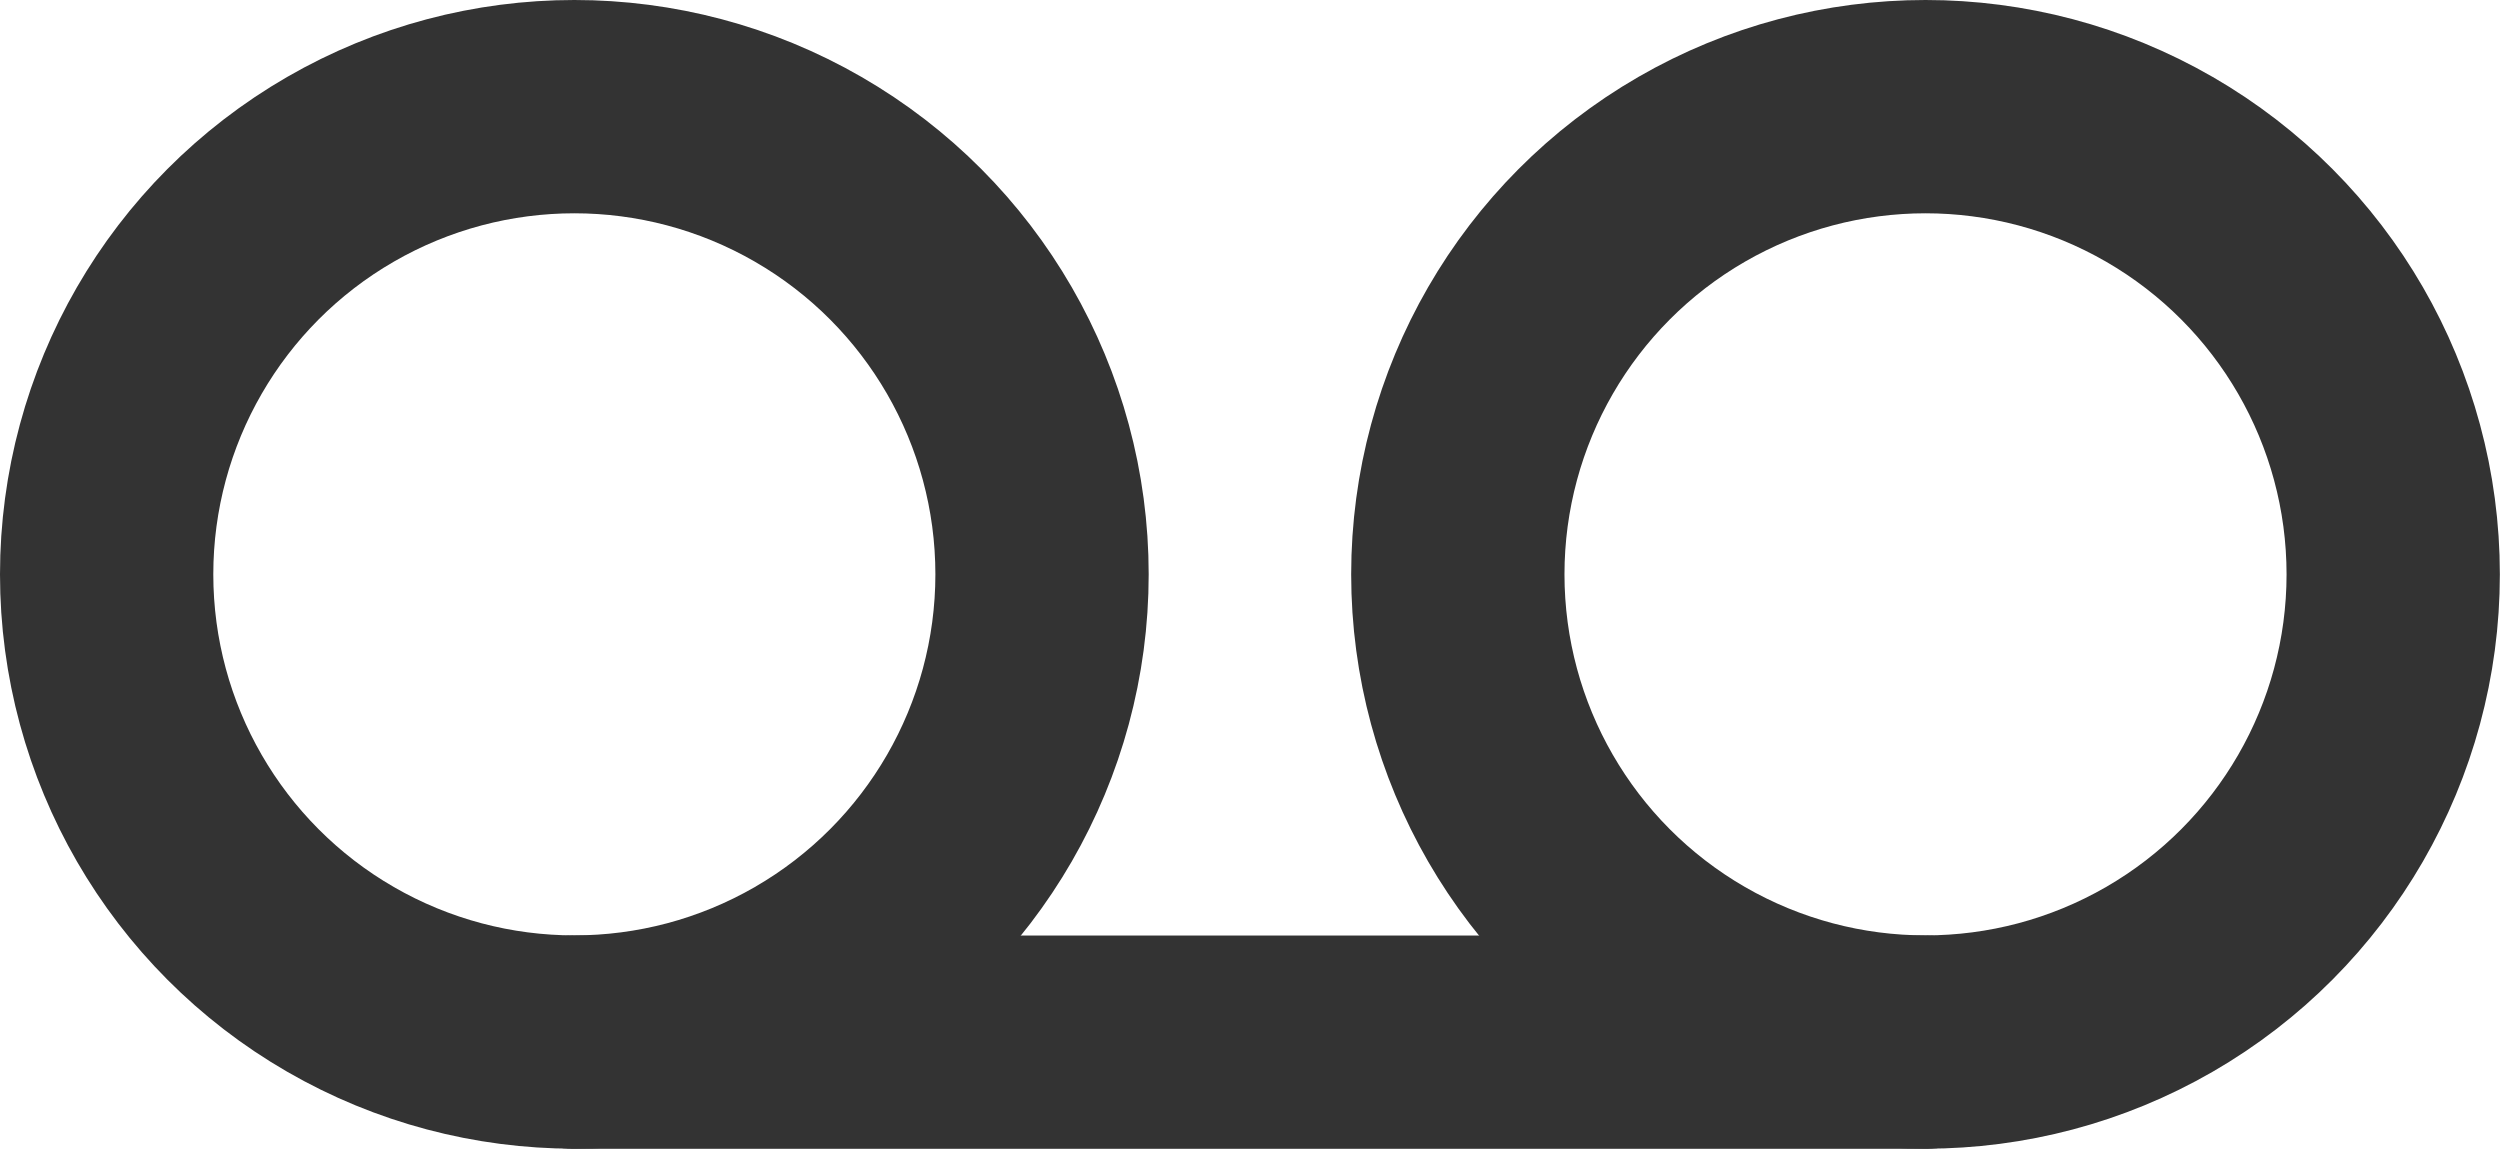
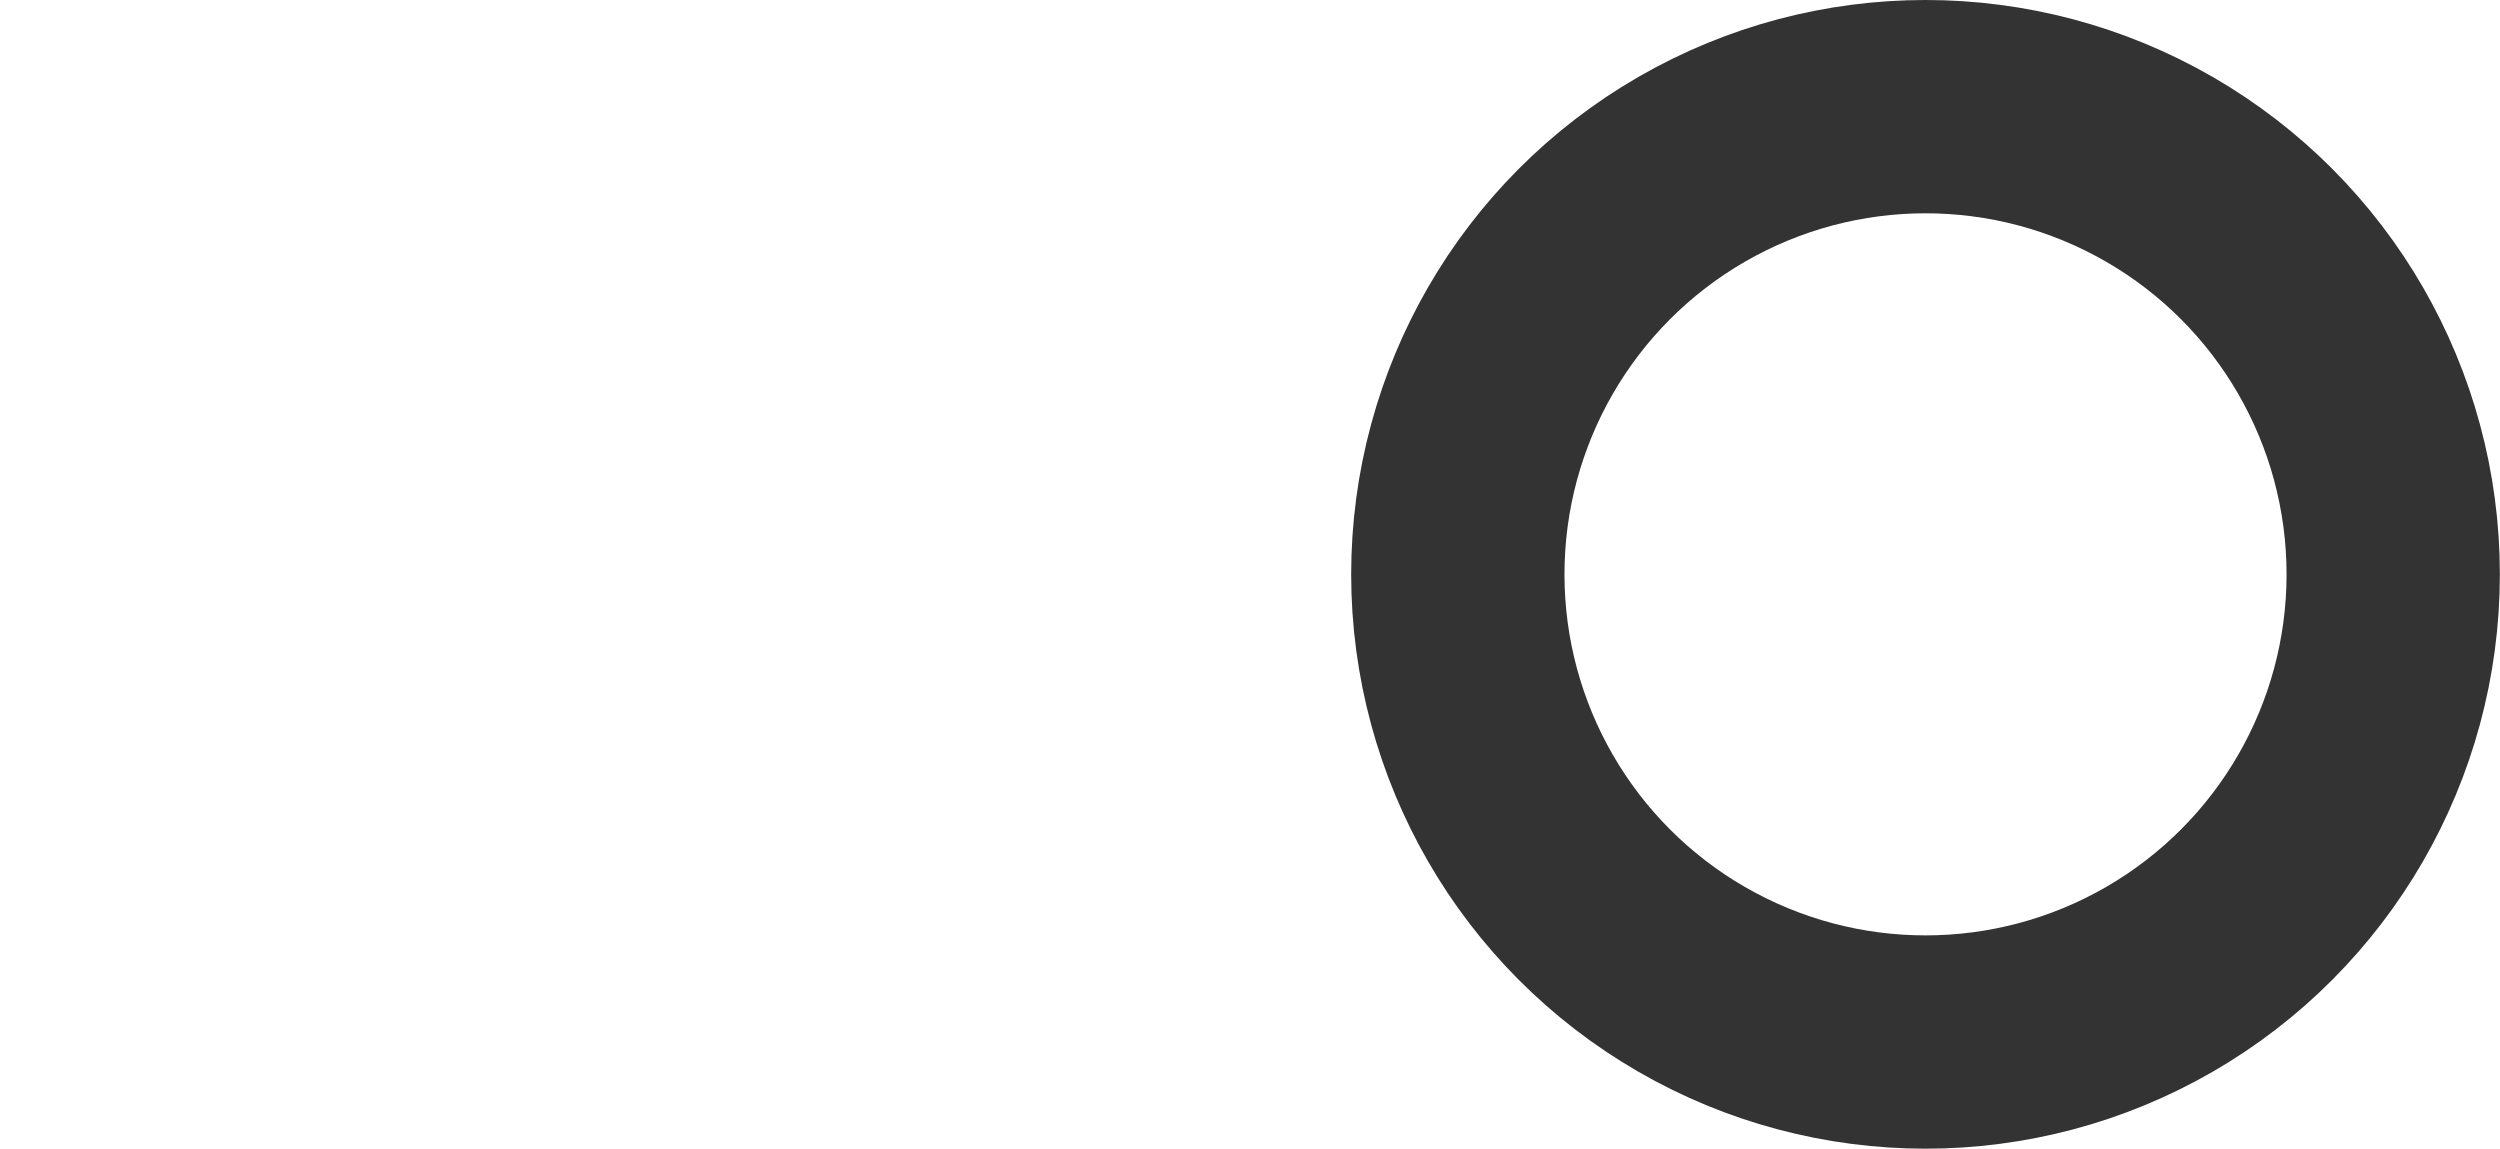
<svg xmlns="http://www.w3.org/2000/svg" width="17.581" height="8.079" viewBox="0 0 17.581 8.079">
  <g id="voicemail_1_" transform="translate(0.75 0.75)">
-     <ellipse id="Oval_70_" cx="3.289" cy="3.289" rx="3.289" ry="3.289" transform="translate(0 0)" fill="none" stroke="#333" stroke-linecap="round" stroke-linejoin="round" stroke-width="1.5" />
    <ellipse id="Oval_69_" cx="3.289" cy="3.289" rx="3.289" ry="3.289" transform="translate(9.502 0)" fill="none" stroke="#333" stroke-linecap="round" stroke-linejoin="round" stroke-width="1.5" />
-     <path id="Shape_540_" d="M1422.5,19.9h9.5" transform="translate(-1419.211 -13.321)" fill="none" stroke="#333" stroke-linecap="round" stroke-linejoin="round" stroke-width="1.5" />
  </g>
</svg>